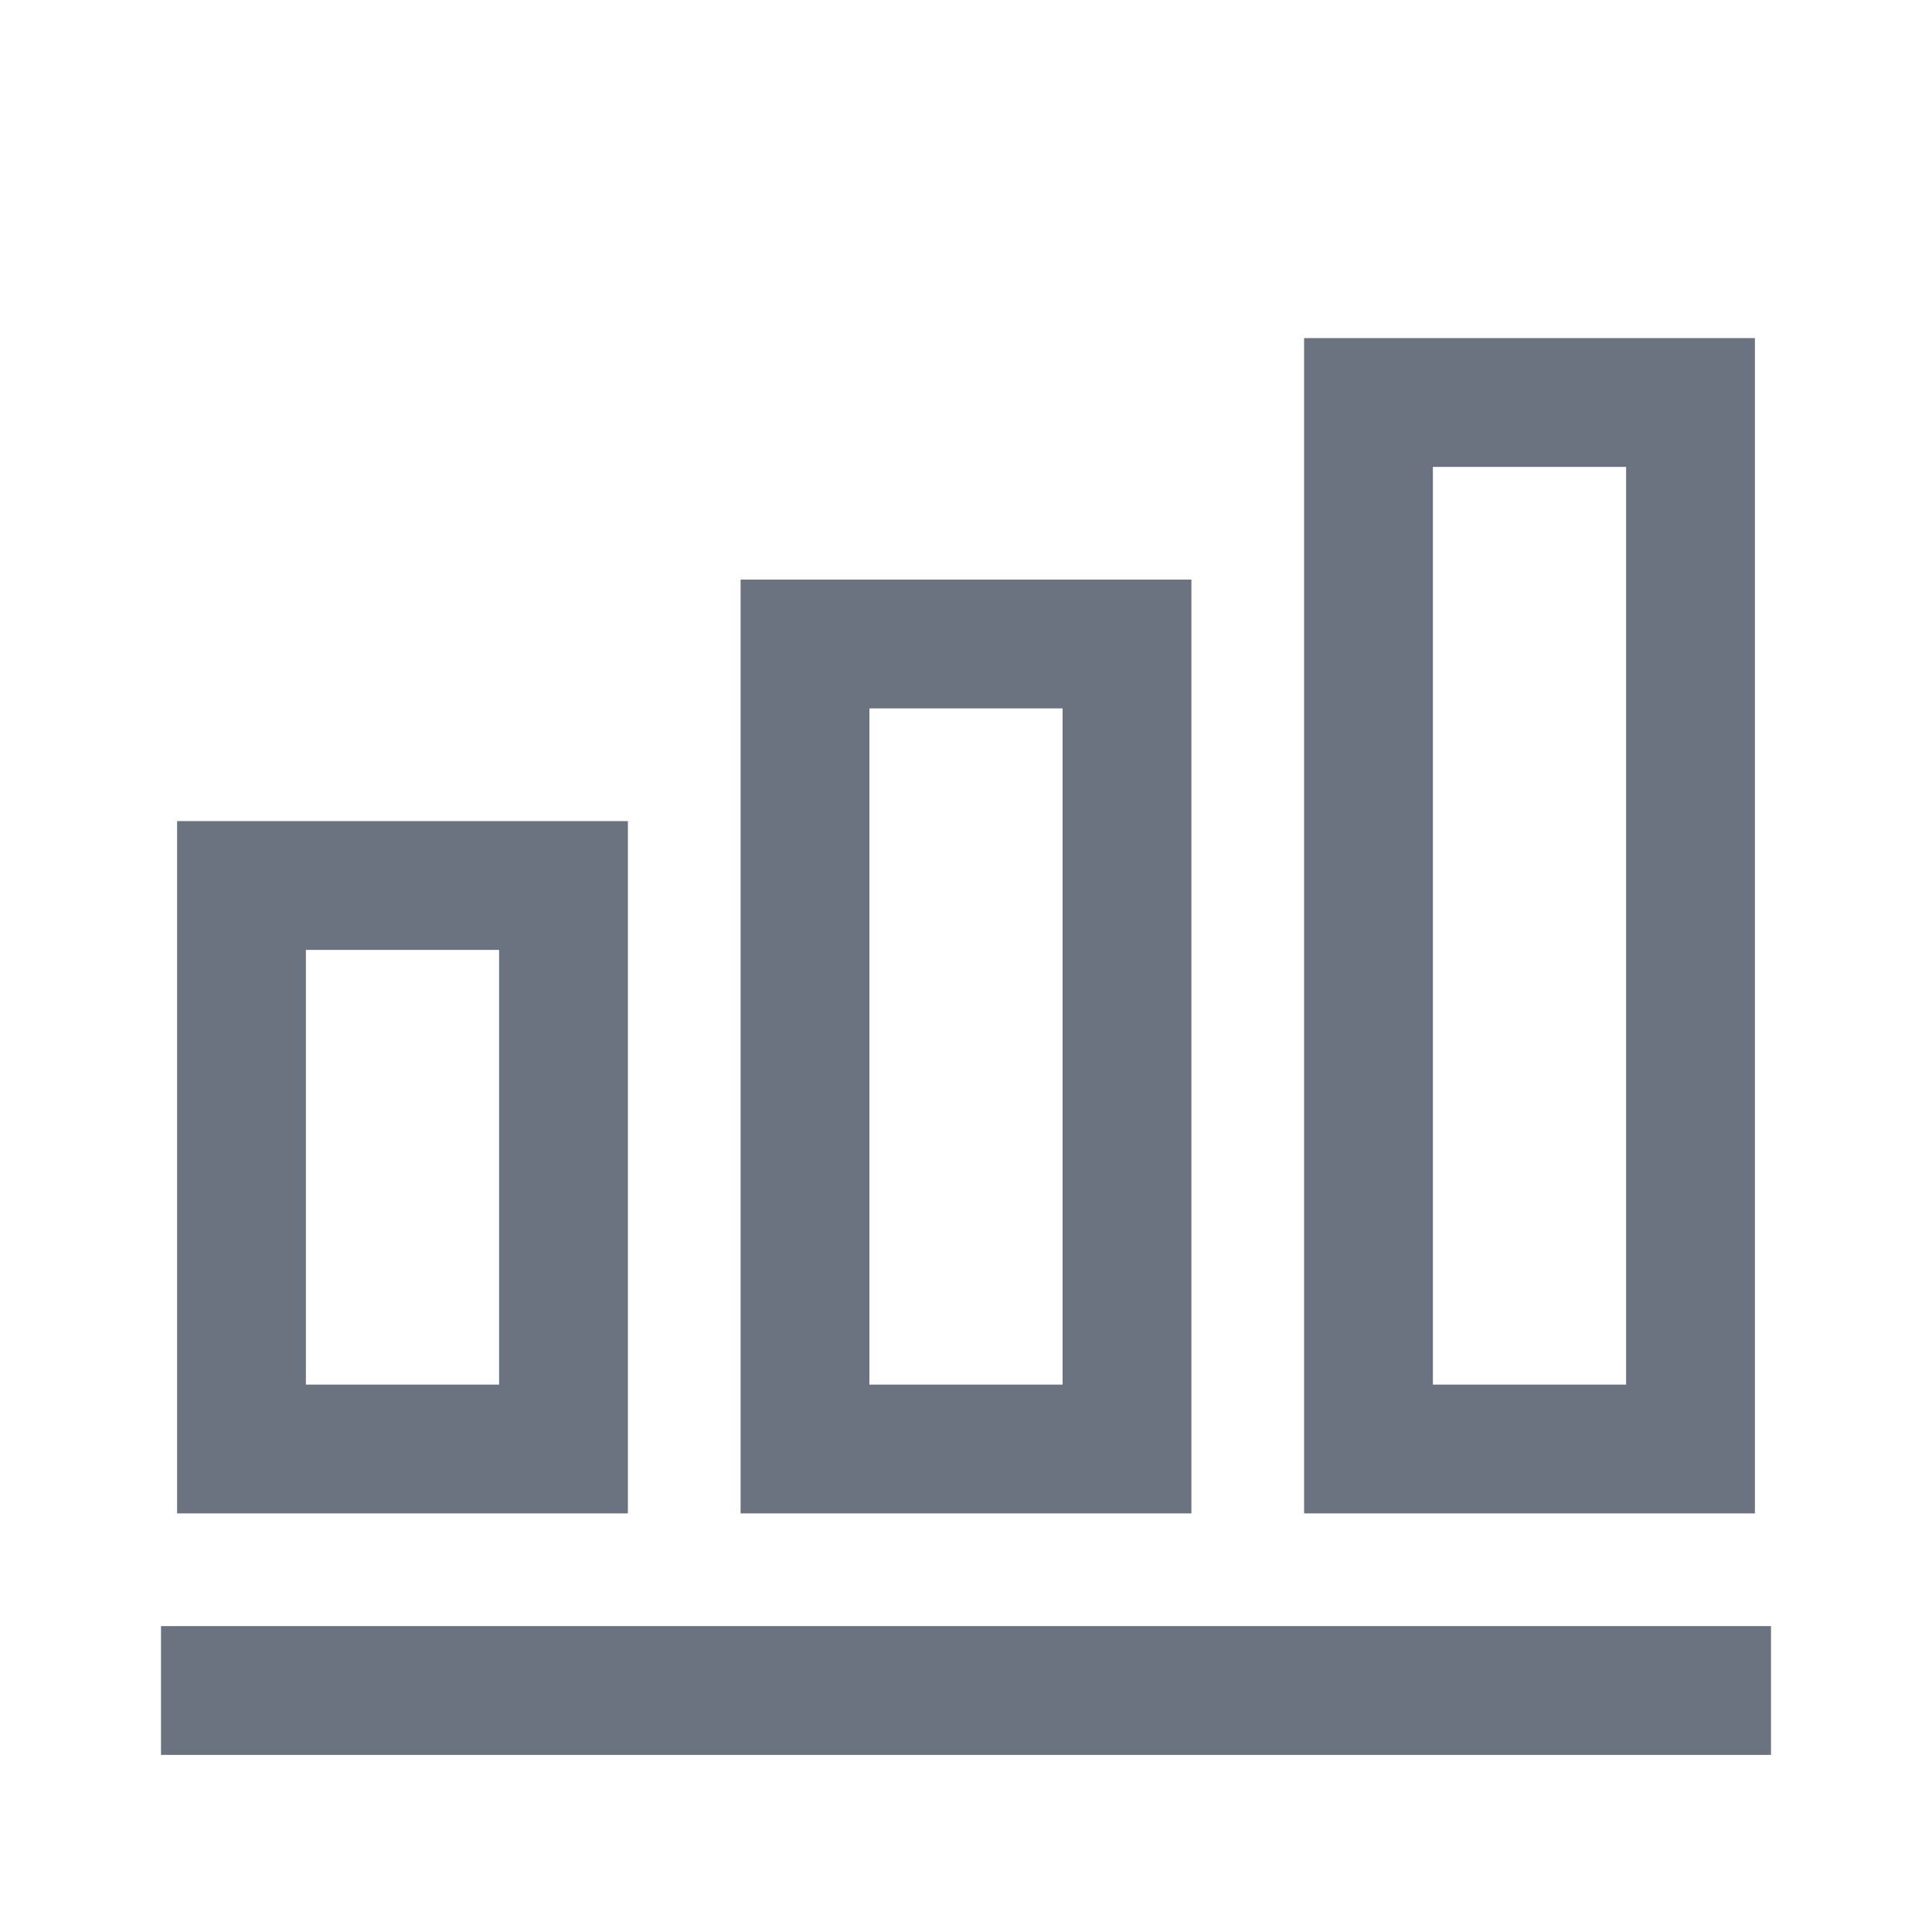
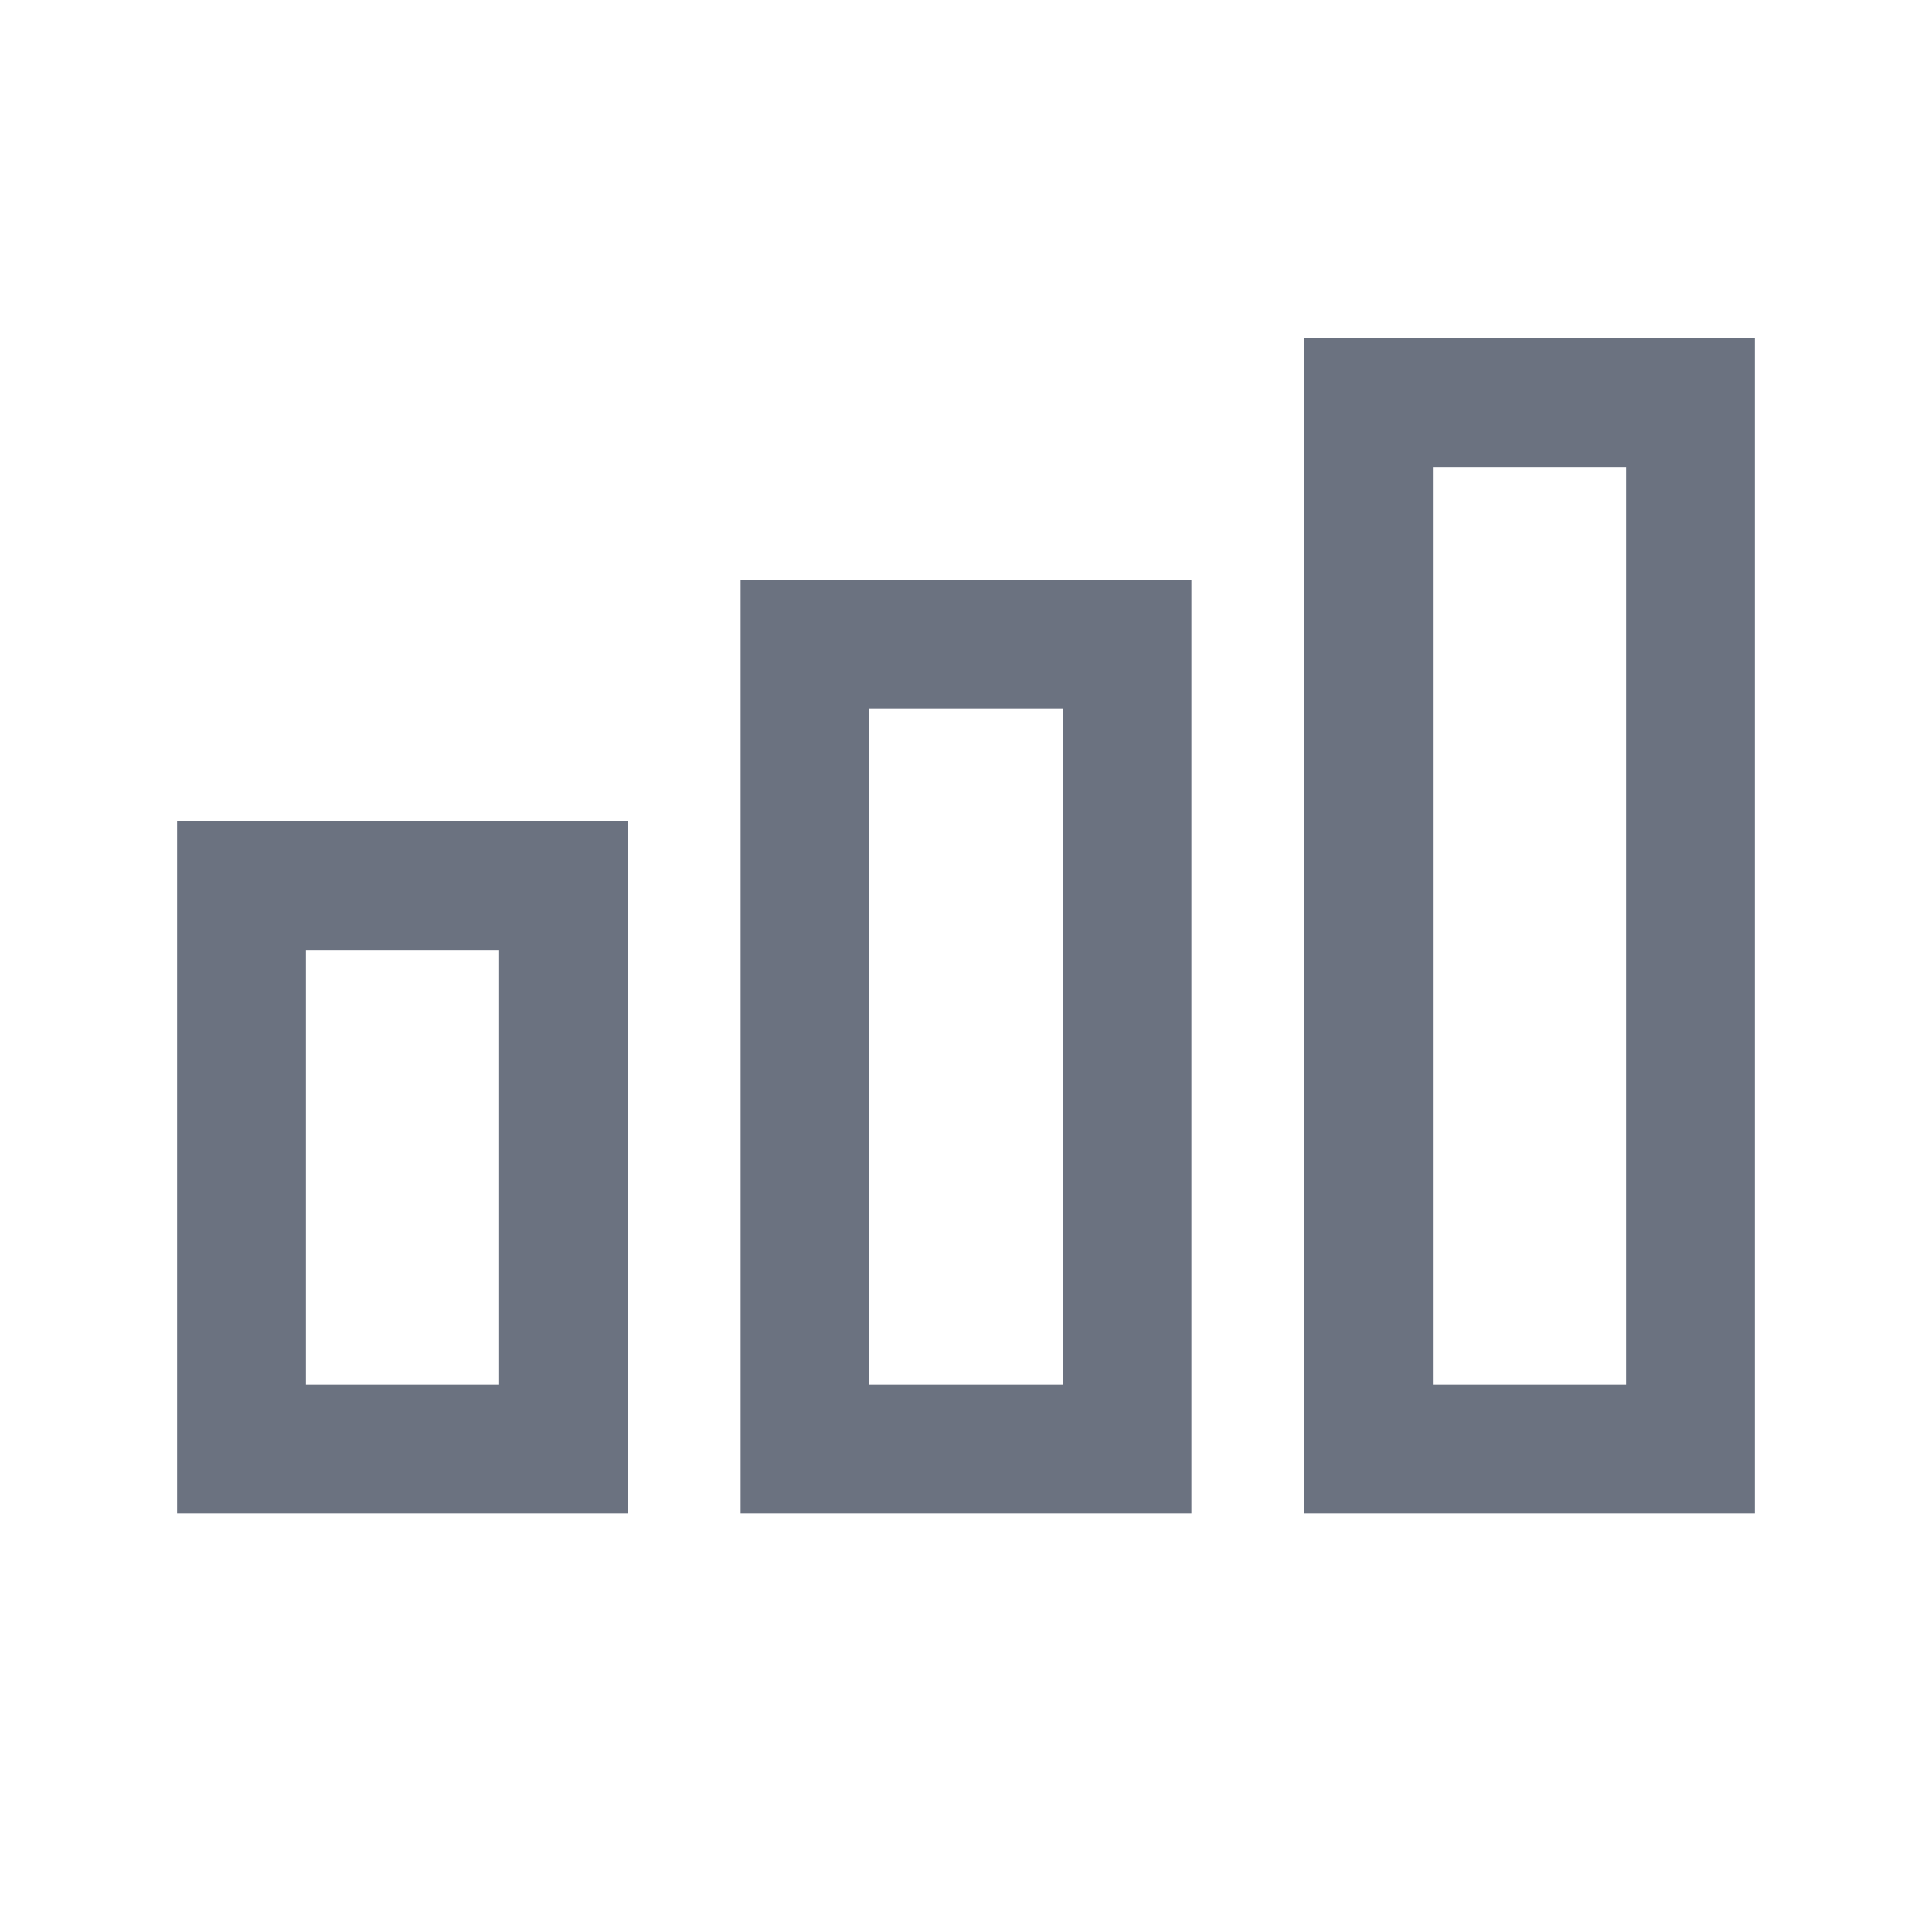
<svg xmlns="http://www.w3.org/2000/svg" width="24" height="24" viewBox="0 0 24 24" fill="none">
  <path fill-rule="evenodd" clip-rule="evenodd" d="M2.2 10.2H7.8V18.8H2.2V10.2ZM3.8 11.8V17.2H6.2V11.8H3.8Z" fill="#6b7280" />
  <path fill-rule="evenodd" clip-rule="evenodd" d="M9.2 7.2H14.8V18.8H9.2V7.2ZM10.8 8.8V17.2H13.2V8.8H10.8Z" fill="#6b7280" />
  <path fill-rule="evenodd" clip-rule="evenodd" d="M16.2 4.2H21.8V18.8H16.2V4.2ZM17.8 5.8V17.2H20.2V5.8H17.8Z" fill="#6b7280" />
-   <path fill-rule="evenodd" clip-rule="evenodd" d="M22 21.8H2V20.2H22V21.8Z" fill="#6b7280" />
</svg>